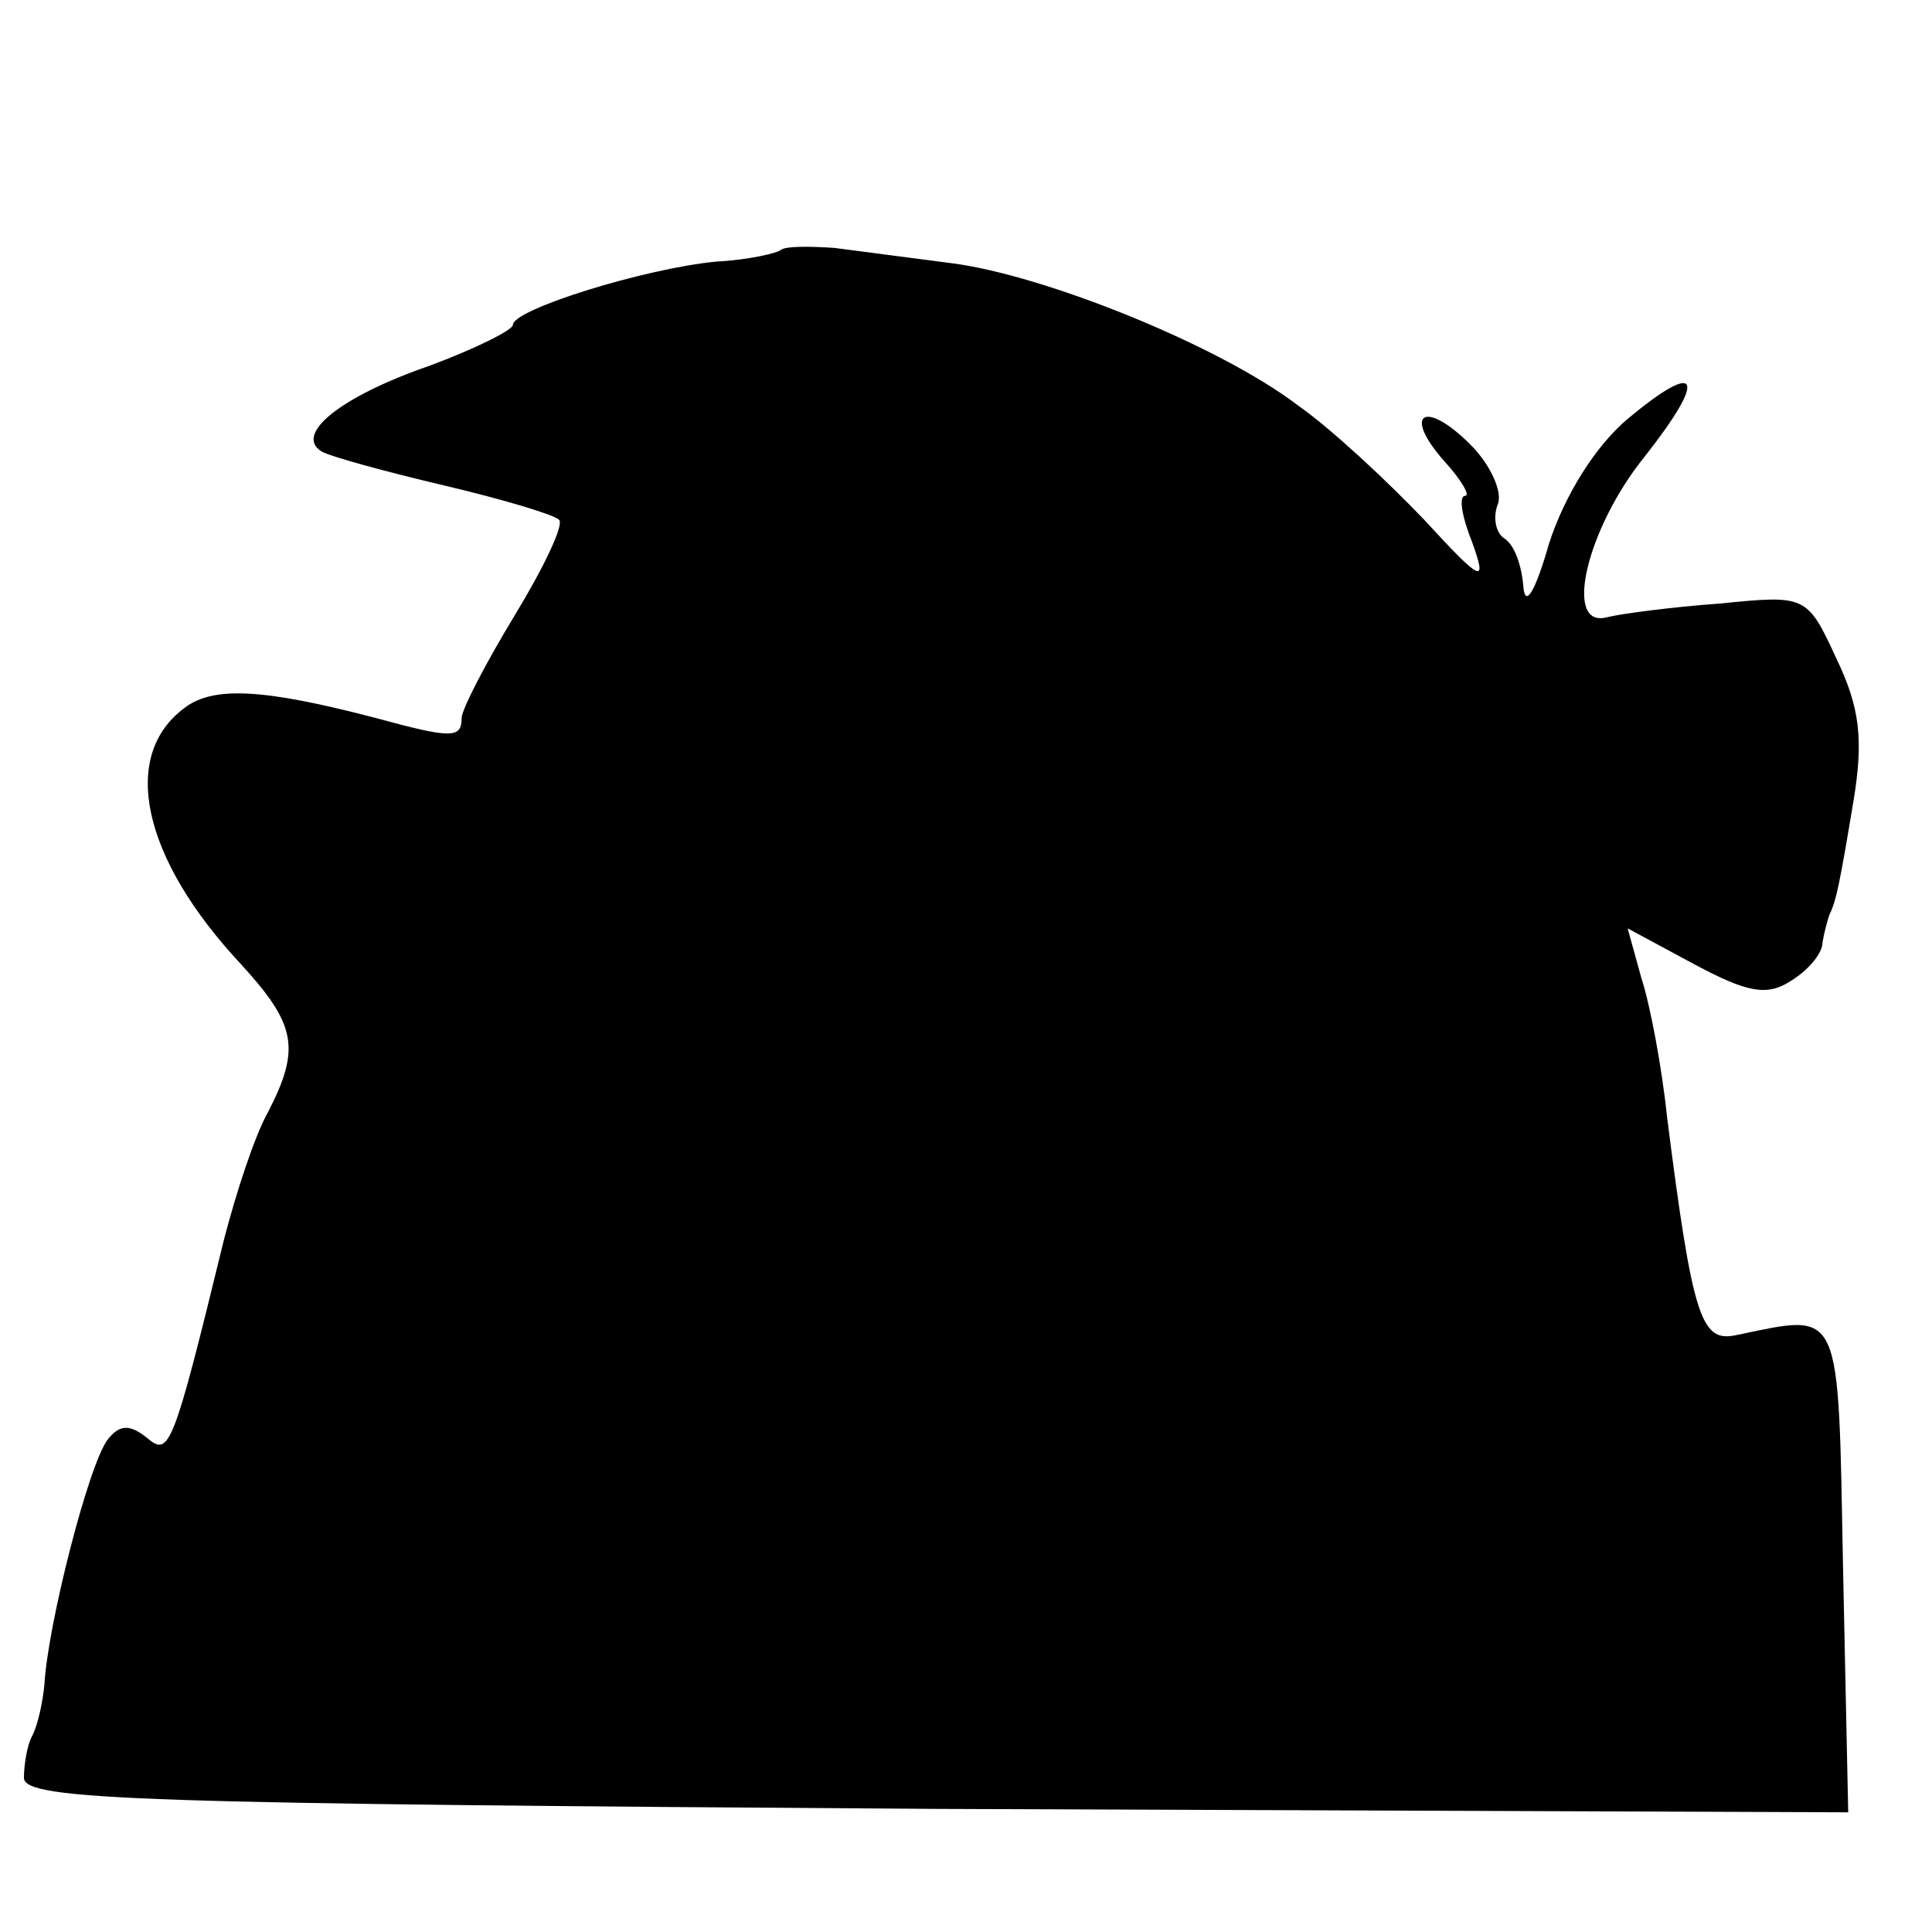
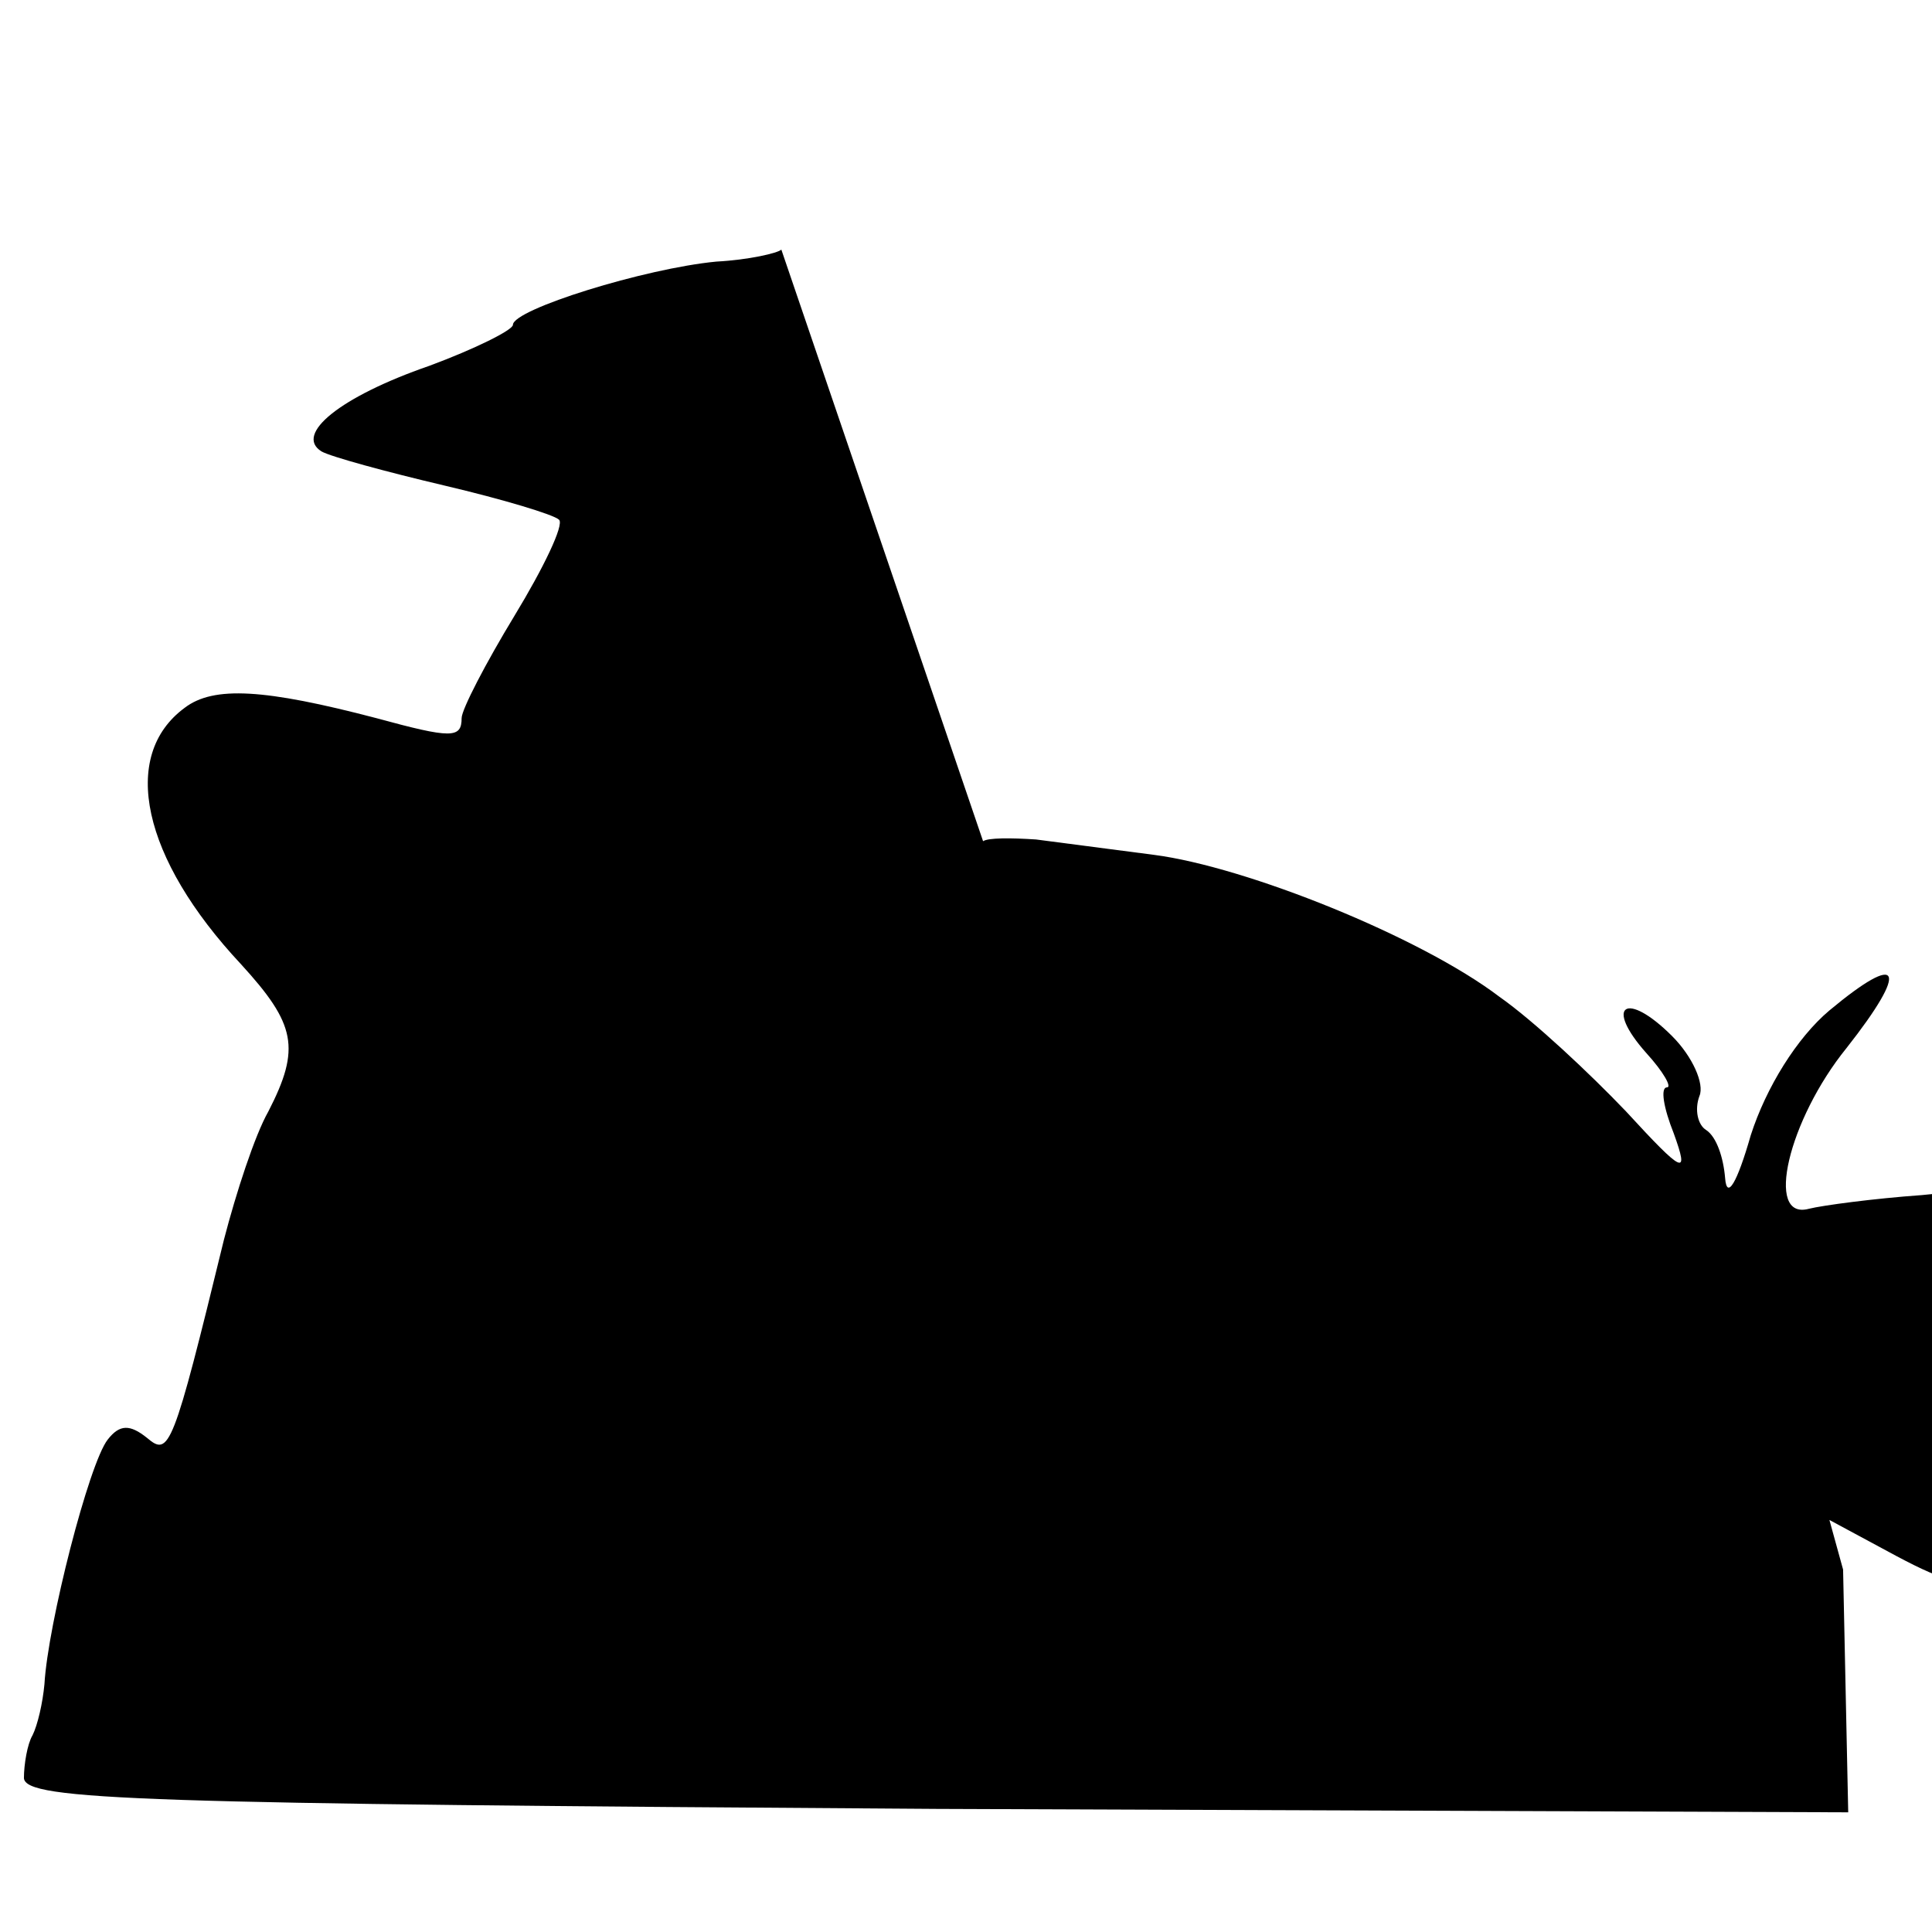
<svg xmlns="http://www.w3.org/2000/svg" version="1.0" width="113pt" height="113pt" viewBox="0 0 113 113" preserveAspectRatio="xMidYMid meet">
  <g transform="translate(0,113) scale(0.1,-0.1)" fill="#000000" stroke="none">
-     <path d="M457 984 c-2 -2 -19 -6 -38 -7 -42 -4 -119 -28 -119 -37 0 -3 -22 -14 -49 -24 -52 -18 -79 -40 -63 -50 5 -3 38 -12 72 -20 34 -8 64 -17 67 -20 3 -3 -9 -28 -26 -56 -17 -28 -31 -55 -31 -60 0 -12 -6 -12 -50 0 -65 17 -95 19 -112 6 -38 -28 -25 -88 33 -150 32 -35 35 -49 16 -86 -8 -14 -19 -48 -26 -75 -30 -123 -32 -127 -45 -116 -10 8 -16 8 -23 -1 -11 -14 -35 -108 -37 -143 -1 -11 -4 -24 -7 -30 -3 -5 -5 -17 -5 -25 1 -13 68 -15 534 -18 l533 -2 -3 142 c-3 156 0 150 -63 137 -20 -4 -25 10 -40 128 -3 29 -10 66 -15 81 l-8 29 39 -21 c30 -16 42 -19 56 -10 10 6 19 16 19 23 1 6 3 13 4 16 4 8 6 18 14 66 6 36 4 55 -10 84 -17 37 -18 37 -68 32 -28 -2 -58 -6 -66 -8 -26 -7 -12 52 22 94 37 47 32 57 -10 22 -19 -16 -37 -45 -46 -73 -8 -28 -14 -38 -15 -25 -1 12 -5 24 -11 28 -5 3 -7 12 -4 20 3 7 -4 23 -16 35 -27 27 -40 18 -15 -10 10 -11 15 -20 12 -20 -4 0 -2 -12 4 -27 9 -25 6 -24 -28 13 -21 22 -54 53 -74 67 -46 35 -148 76 -202 83 -23 3 -54 7 -69 9 -15 1 -28 1 -31 -1z" />
+     <path d="M457 984 c-2 -2 -19 -6 -38 -7 -42 -4 -119 -28 -119 -37 0 -3 -22 -14 -49 -24 -52 -18 -79 -40 -63 -50 5 -3 38 -12 72 -20 34 -8 64 -17 67 -20 3 -3 -9 -28 -26 -56 -17 -28 -31 -55 -31 -60 0 -12 -6 -12 -50 0 -65 17 -95 19 -112 6 -38 -28 -25 -88 33 -150 32 -35 35 -49 16 -86 -8 -14 -19 -48 -26 -75 -30 -123 -32 -127 -45 -116 -10 8 -16 8 -23 -1 -11 -14 -35 -108 -37 -143 -1 -11 -4 -24 -7 -30 -3 -5 -5 -17 -5 -25 1 -13 68 -15 534 -18 l533 -2 -3 142 l-8 29 39 -21 c30 -16 42 -19 56 -10 10 6 19 16 19 23 1 6 3 13 4 16 4 8 6 18 14 66 6 36 4 55 -10 84 -17 37 -18 37 -68 32 -28 -2 -58 -6 -66 -8 -26 -7 -12 52 22 94 37 47 32 57 -10 22 -19 -16 -37 -45 -46 -73 -8 -28 -14 -38 -15 -25 -1 12 -5 24 -11 28 -5 3 -7 12 -4 20 3 7 -4 23 -16 35 -27 27 -40 18 -15 -10 10 -11 15 -20 12 -20 -4 0 -2 -12 4 -27 9 -25 6 -24 -28 13 -21 22 -54 53 -74 67 -46 35 -148 76 -202 83 -23 3 -54 7 -69 9 -15 1 -28 1 -31 -1z" />
  </g>
</svg>